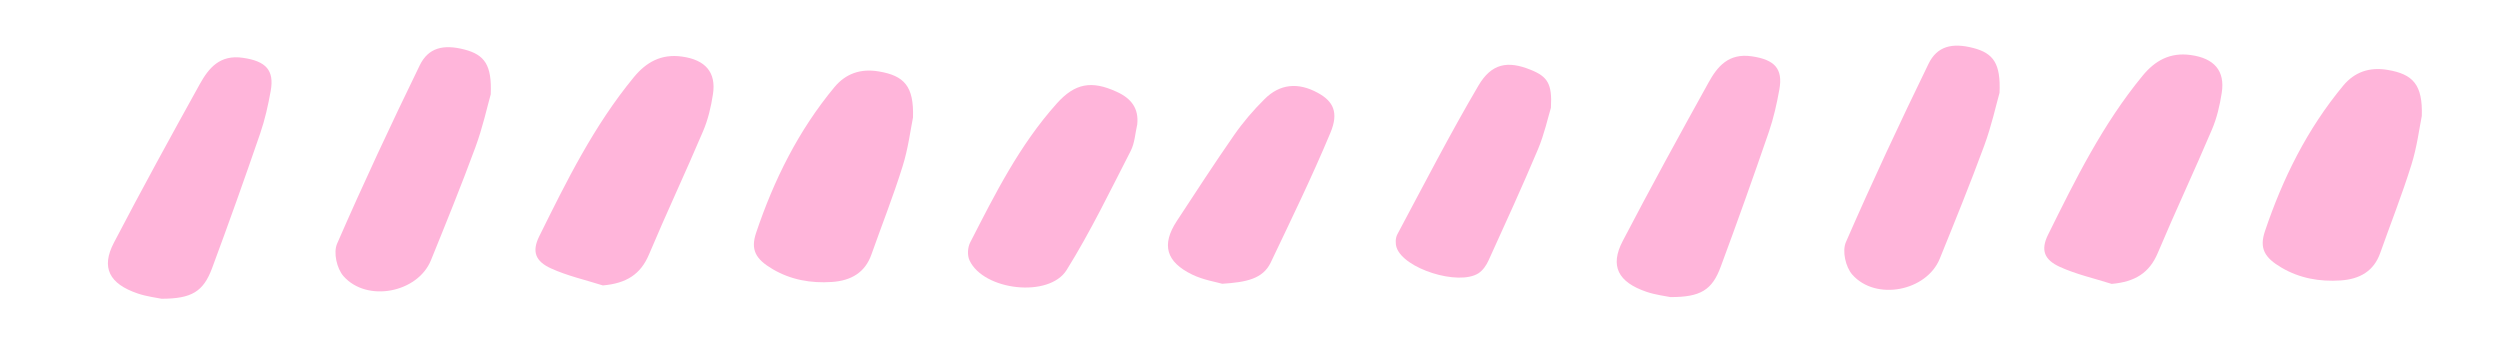
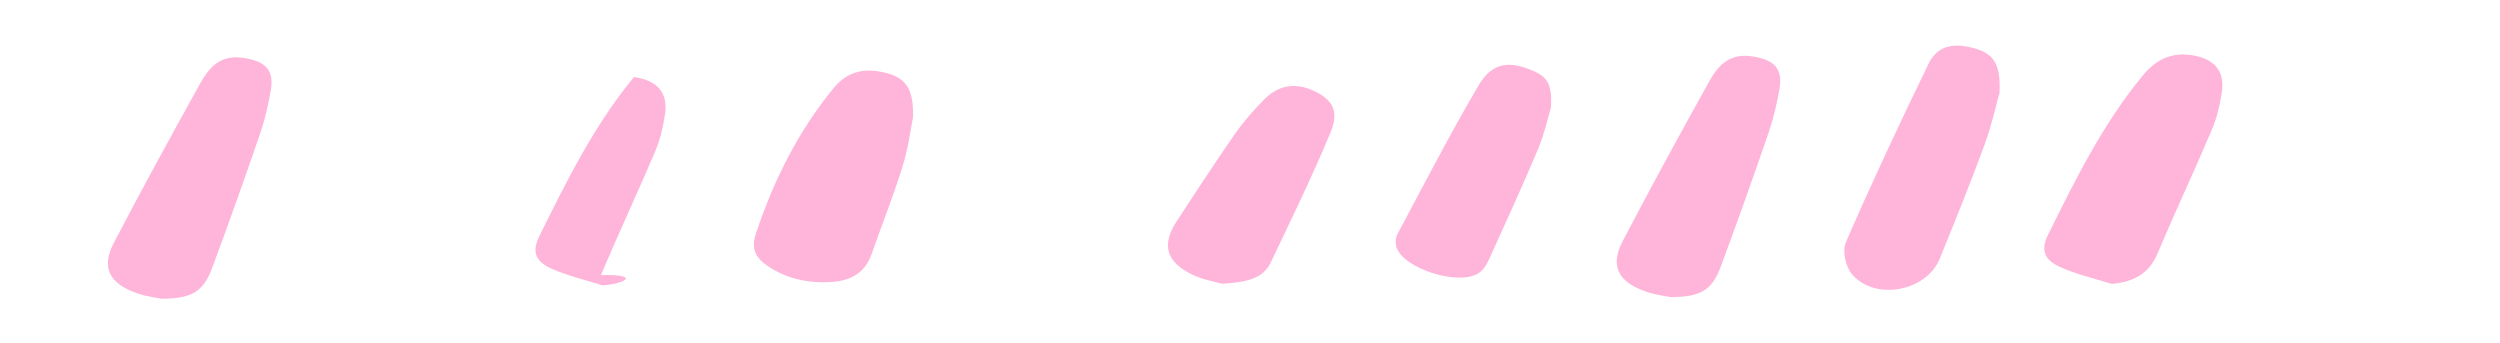
<svg xmlns="http://www.w3.org/2000/svg" x="0px" y="0px" viewBox="0 0 195.32 26.79" style="enable-background:new 0 0 195.32 26.79;" xml:space="preserve">
  <style type="text/css">	.st0{fill-rule:evenodd;clip-rule:evenodd;}	.st1{fill-rule:evenodd;clip-rule:evenodd;fill:#FFFFFF;}	.st2{fill-rule:evenodd;clip-rule:evenodd;fill:#FFF100;}	.st3{fill-rule:evenodd;clip-rule:evenodd;fill:#B6CF31;}	.st4{fill-rule:evenodd;clip-rule:evenodd;fill:#0A802D;}	.st5{fill-rule:evenodd;clip-rule:evenodd;fill:#6BC2E4;}	.st6{fill-rule:evenodd;clip-rule:evenodd;fill:#164993;}	.st7{fill-rule:evenodd;clip-rule:evenodd;fill:#693099;}	.st8{fill-rule:evenodd;clip-rule:evenodd;fill:#FFB5DA;}	.st9{fill-rule:evenodd;clip-rule:evenodd;fill:#D83F8C;}	.st10{fill:#FFFFFF;}	.st11{fill:#FFF100;}	.st12{fill:#B6CF31;}	.st13{fill:#0A802D;}	.st14{fill:#6BC2E4;}	.st15{fill:#164993;}	.st16{fill:#693099;}	.st17{fill:#FFB5DA;}	.st18{fill:#D83F8C;}	.st19{display:none;}	.st20{opacity:0.97;fill:#FFF8EC;}	.st21{opacity:0.97;fill:#6BC2E4;}	.st22{opacity:0.97;fill:#FFF100;}	.st23{opacity:0.97;fill:#B6CF31;}	.st24{opacity:0.97;fill:#FFB5DA;}	.st25{opacity:0.97;fill:#D83F8C;}	.st26{opacity:0.97;fill:#0A802D;}	.st27{opacity:0.97;fill:#693099;}	.st28{opacity:0.97;fill:#FFFFFF;}	.st29{opacity:0.97;fill:#164993;}	.st30{clip-path:url(#SVGID_00000041270809974098844640000001550647886755856008_);}	.st31{opacity:0.65;}	.st32{clip-path:url(#SVGID_00000111900263300608003200000003396692221792455089_);}	.st33{clip-path:url(#SVGID_00000074407856849698325330000001925043526182388122_);}	.st34{clip-path:url(#SVGID_00000144328632728010261340000006183552175718847397_);}	.st35{clip-path:url(#SVGID_00000096744672118524042840000016396537428855669947_);}	.st36{clip-path:url(#SVGID_00000113322140061803301770000003104416576978298258_);}	.st37{fill:#042947;}	.st38{clip-path:url(#SVGID_00000000224216170062497520000017674044679456233863_);}	.st39{clip-path:url(#SVGID_00000035523971918726357510000005836732989133336979_);}	.st40{clip-path:url(#SVGID_00000086670750547863467570000007885125617668037505_);}	.st41{clip-path:url(#SVGID_00000002379246863761111560000001927814284511735482_);}	.st42{clip-path:url(#SVGID_00000008120231112436113480000015652462962333895317_);}	.st43{clip-path:url(#SVGID_00000060747344621243134110000005920096434188050326_);}	.st44{clip-path:url(#SVGID_00000140016432880148620980000001067299153373693081_);}	.st45{clip-path:url(#SVGID_00000134222831556000632260000010623848342541519751_);}	.st46{opacity:0.8;}	.st47{clip-path:url(#SVGID_00000145749493435505008060000016437414947806303907_);}	.st48{clip-path:url(#SVGID_00000170985634018558128710000014813103585962255283_);}	.st49{clip-path:url(#SVGID_00000013162831328693095080000009043423585861200039_);}	.st50{clip-path:url(#SVGID_00000121981140926804901560000000307255134869410453_);}	.st51{clip-path:url(#SVGID_00000090258071121954410980000002972982734297730987_);}	.st52{clip-path:url(#SVGID_00000000214568979845692910000005841243405173940372_);}	.st53{clip-path:url(#SVGID_00000115479919179872954290000002973233587561030274_);}	.st54{clip-path:url(#SVGID_00000103229682207759641640000014451265760942858910_);}	.st55{clip-path:url(#SVGID_00000158026546853025376870000011498665029912967067_);}	.st56{clip-path:url(#SVGID_00000134960074090982461240000004010766616589242538_);}	.st57{clip-path:url(#SVGID_00000122688458693613339560000013355400209849816226_);}	.st58{opacity:0.2;clip-path:url(#SVGID_00000091700172966793976740000004538684911870626734_);}	.st59{fill:#231F20;}	.st60{opacity:0.2;clip-path:url(#SVGID_00000098903489793008574480000014617056698050629303_);}	.st61{opacity:0.2;clip-path:url(#SVGID_00000143613399714128610510000009528009895348239503_);}	.st62{opacity:0.28;clip-path:url(#SVGID_00000031902661658386246750000000585334899712618910_);}	.st63{fill:#5B4C0B;}	.st64{opacity:0.28;clip-path:url(#SVGID_00000082364891136070982310000012273852367370362022_);}	.st65{opacity:0.28;clip-path:url(#SVGID_00000095307642441121516580000009281761566415569548_);}</style>
  <g id="Background_Color" />
  <g id="Layer_4" />
  <g id="Layer_5">
    <g>
      <g>
-         <path class="st17" d="M47.1,22.3c-1.36-0.43-2.78-0.75-4.05-1.33c-1.23-0.56-1.5-1.32-0.93-2.49c2.14-4.32,4.27-8.65,7.41-12.46    c0.95-1.15,2.12-1.83,3.75-1.6c1.83,0.25,2.69,1.23,2.42,2.95c-0.15,0.98-0.38,1.97-0.77,2.88c-1.37,3.23-2.87,6.41-4.23,9.64    C50.05,21.43,48.94,22.14,47.1,22.3z" />
+         <path class="st17" d="M47.1,22.3c-1.36-0.43-2.78-0.75-4.05-1.33c-1.23-0.56-1.5-1.32-0.93-2.49c2.14-4.32,4.27-8.65,7.41-12.46    c1.83,0.25,2.69,1.23,2.42,2.95c-0.15,0.98-0.38,1.97-0.77,2.88c-1.37,3.23-2.87,6.41-4.23,9.64    C50.05,21.43,48.94,22.14,47.1,22.3z" />
        <path class="st17" d="M71.33,9.18c-0.19,0.93-0.37,2.42-0.82,3.84c-0.72,2.31-1.62,4.58-2.43,6.87    c-0.49,1.39-1.57,2.04-3.09,2.14c-1.65,0.11-3.21-0.17-4.62-1c-1.33-0.78-1.75-1.51-1.29-2.86c1.38-4.09,3.28-7.95,6.12-11.37    c0.87-1.04,2.02-1.46,3.45-1.22C70.65,5.91,71.41,6.74,71.33,9.18z" />
        <path class="st17" d="M12.62,23.34c-0.38-0.08-1.15-0.17-1.86-0.41c-2.23-0.76-2.88-2.02-1.86-3.97    c2.17-4.16,4.43-8.28,6.71-12.39C16.3,5.33,17.17,4.24,19,4.52c1.77,0.26,2.44,0.96,2.15,2.58c-0.2,1.12-0.45,2.24-0.82,3.32    c-1.21,3.52-2.46,7.03-3.76,10.53C15.89,22.78,14.98,23.34,12.62,23.34z" />
-         <path class="st17" d="M38.34,7.37c-0.28,0.99-0.63,2.6-1.2,4.14c-1.09,2.96-2.28,5.89-3.47,8.82c-1.03,2.54-5,3.32-6.83,1.25    c-0.53-0.6-0.81-1.85-0.5-2.55c2.04-4.68,4.21-9.32,6.45-13.92c0.67-1.38,1.84-1.67,3.5-1.24C37.86,4.28,38.44,5.08,38.34,7.37z" />
-         <path class="st17" d="M88.85,9.72c-0.16,0.69-0.19,1.44-0.51,2.07c-1.61,3.13-3.14,6.31-5.01,9.31c-1.37,2.19-6.48,1.6-7.58-0.75    c-0.19-0.4-0.15-1.02,0.05-1.41c1.94-3.78,3.84-7.59,6.76-10.85c1.43-1.6,2.73-1.81,4.66-0.93C88.41,7.69,88.98,8.49,88.85,9.72z    " />
        <path class="st17" d="M121.17,8.42c-0.24,0.79-0.51,2.05-1.01,3.24c-1.23,2.92-2.55,5.8-3.86,8.68    c-0.17,0.38-0.44,0.78-0.79,1.01c-1.57,1-5.86-0.36-6.4-2.02c-0.1-0.31-0.09-0.73,0.06-1.02c2.08-3.89,4.09-7.8,6.33-11.61    c1.03-1.76,2.3-1.97,4.08-1.25C120.91,5.98,121.28,6.55,121.17,8.42z" />
        <path class="st17" d="M95.49,22.17c-0.48-0.14-1.48-0.3-2.33-0.71c-2.07-1-2.43-2.34-1.22-4.19c1.47-2.24,2.93-4.49,4.46-6.69    c0.7-1.01,1.52-1.97,2.4-2.84c1.2-1.2,2.63-1.32,4.15-0.49c1.2,0.65,1.67,1.52,0.99,3.13c-1.43,3.43-3.07,6.79-4.67,10.15    C98.65,21.8,97.35,22.05,95.49,22.17z" />
      </g>
      <g>
        <path class="st17" d="M164.98,22.18c-1.36-0.43-2.78-0.75-4.05-1.33c-1.23-0.56-1.5-1.32-0.93-2.49    c2.14-4.32,4.27-8.65,7.41-12.46c0.95-1.15,2.12-1.83,3.75-1.6c1.83,0.25,2.69,1.23,2.42,2.95c-0.15,0.98-0.38,1.97-0.77,2.88    c-1.37,3.23-2.87,6.41-4.23,9.64C167.93,21.31,166.82,22.02,164.98,22.18z" />
-         <path class="st17" d="M189.21,9.06c-0.19,0.93-0.37,2.42-0.82,3.84c-0.72,2.31-1.62,4.58-2.43,6.87    c-0.49,1.39-1.57,2.04-3.09,2.14c-1.65,0.11-3.21-0.17-4.62-1c-1.33-0.78-1.75-1.51-1.29-2.86c1.38-4.09,3.28-7.95,6.12-11.37    c0.87-1.04,2.02-1.46,3.45-1.22C188.53,5.79,189.29,6.62,189.21,9.06z" />
        <path class="st17" d="M130.5,23.21c-0.38-0.08-1.15-0.17-1.86-0.41c-2.23-0.76-2.88-2.02-1.86-3.97    c2.17-4.16,4.43-8.28,6.71-12.39c0.68-1.23,1.55-2.31,3.38-2.04c1.77,0.26,2.44,0.96,2.15,2.58c-0.2,1.12-0.45,2.24-0.82,3.32    c-1.21,3.52-2.46,7.03-3.76,10.53C133.77,22.66,132.86,23.22,130.5,23.21z" />
        <path class="st17" d="M156.22,7.25c-0.28,0.99-0.63,2.6-1.2,4.14c-1.09,2.96-2.28,5.89-3.47,8.82c-1.03,2.54-5,3.32-6.83,1.25    c-0.53-0.6-0.81-1.85-0.5-2.55c2.04-4.68,4.21-9.32,6.45-13.92c0.67-1.38,1.84-1.67,3.5-1.24    C155.74,4.16,156.32,4.96,156.22,7.25z" />
      </g>
    </g>
  </g>
  <g id="Paper_Texture" />
  <g id="Dots" />
</svg>